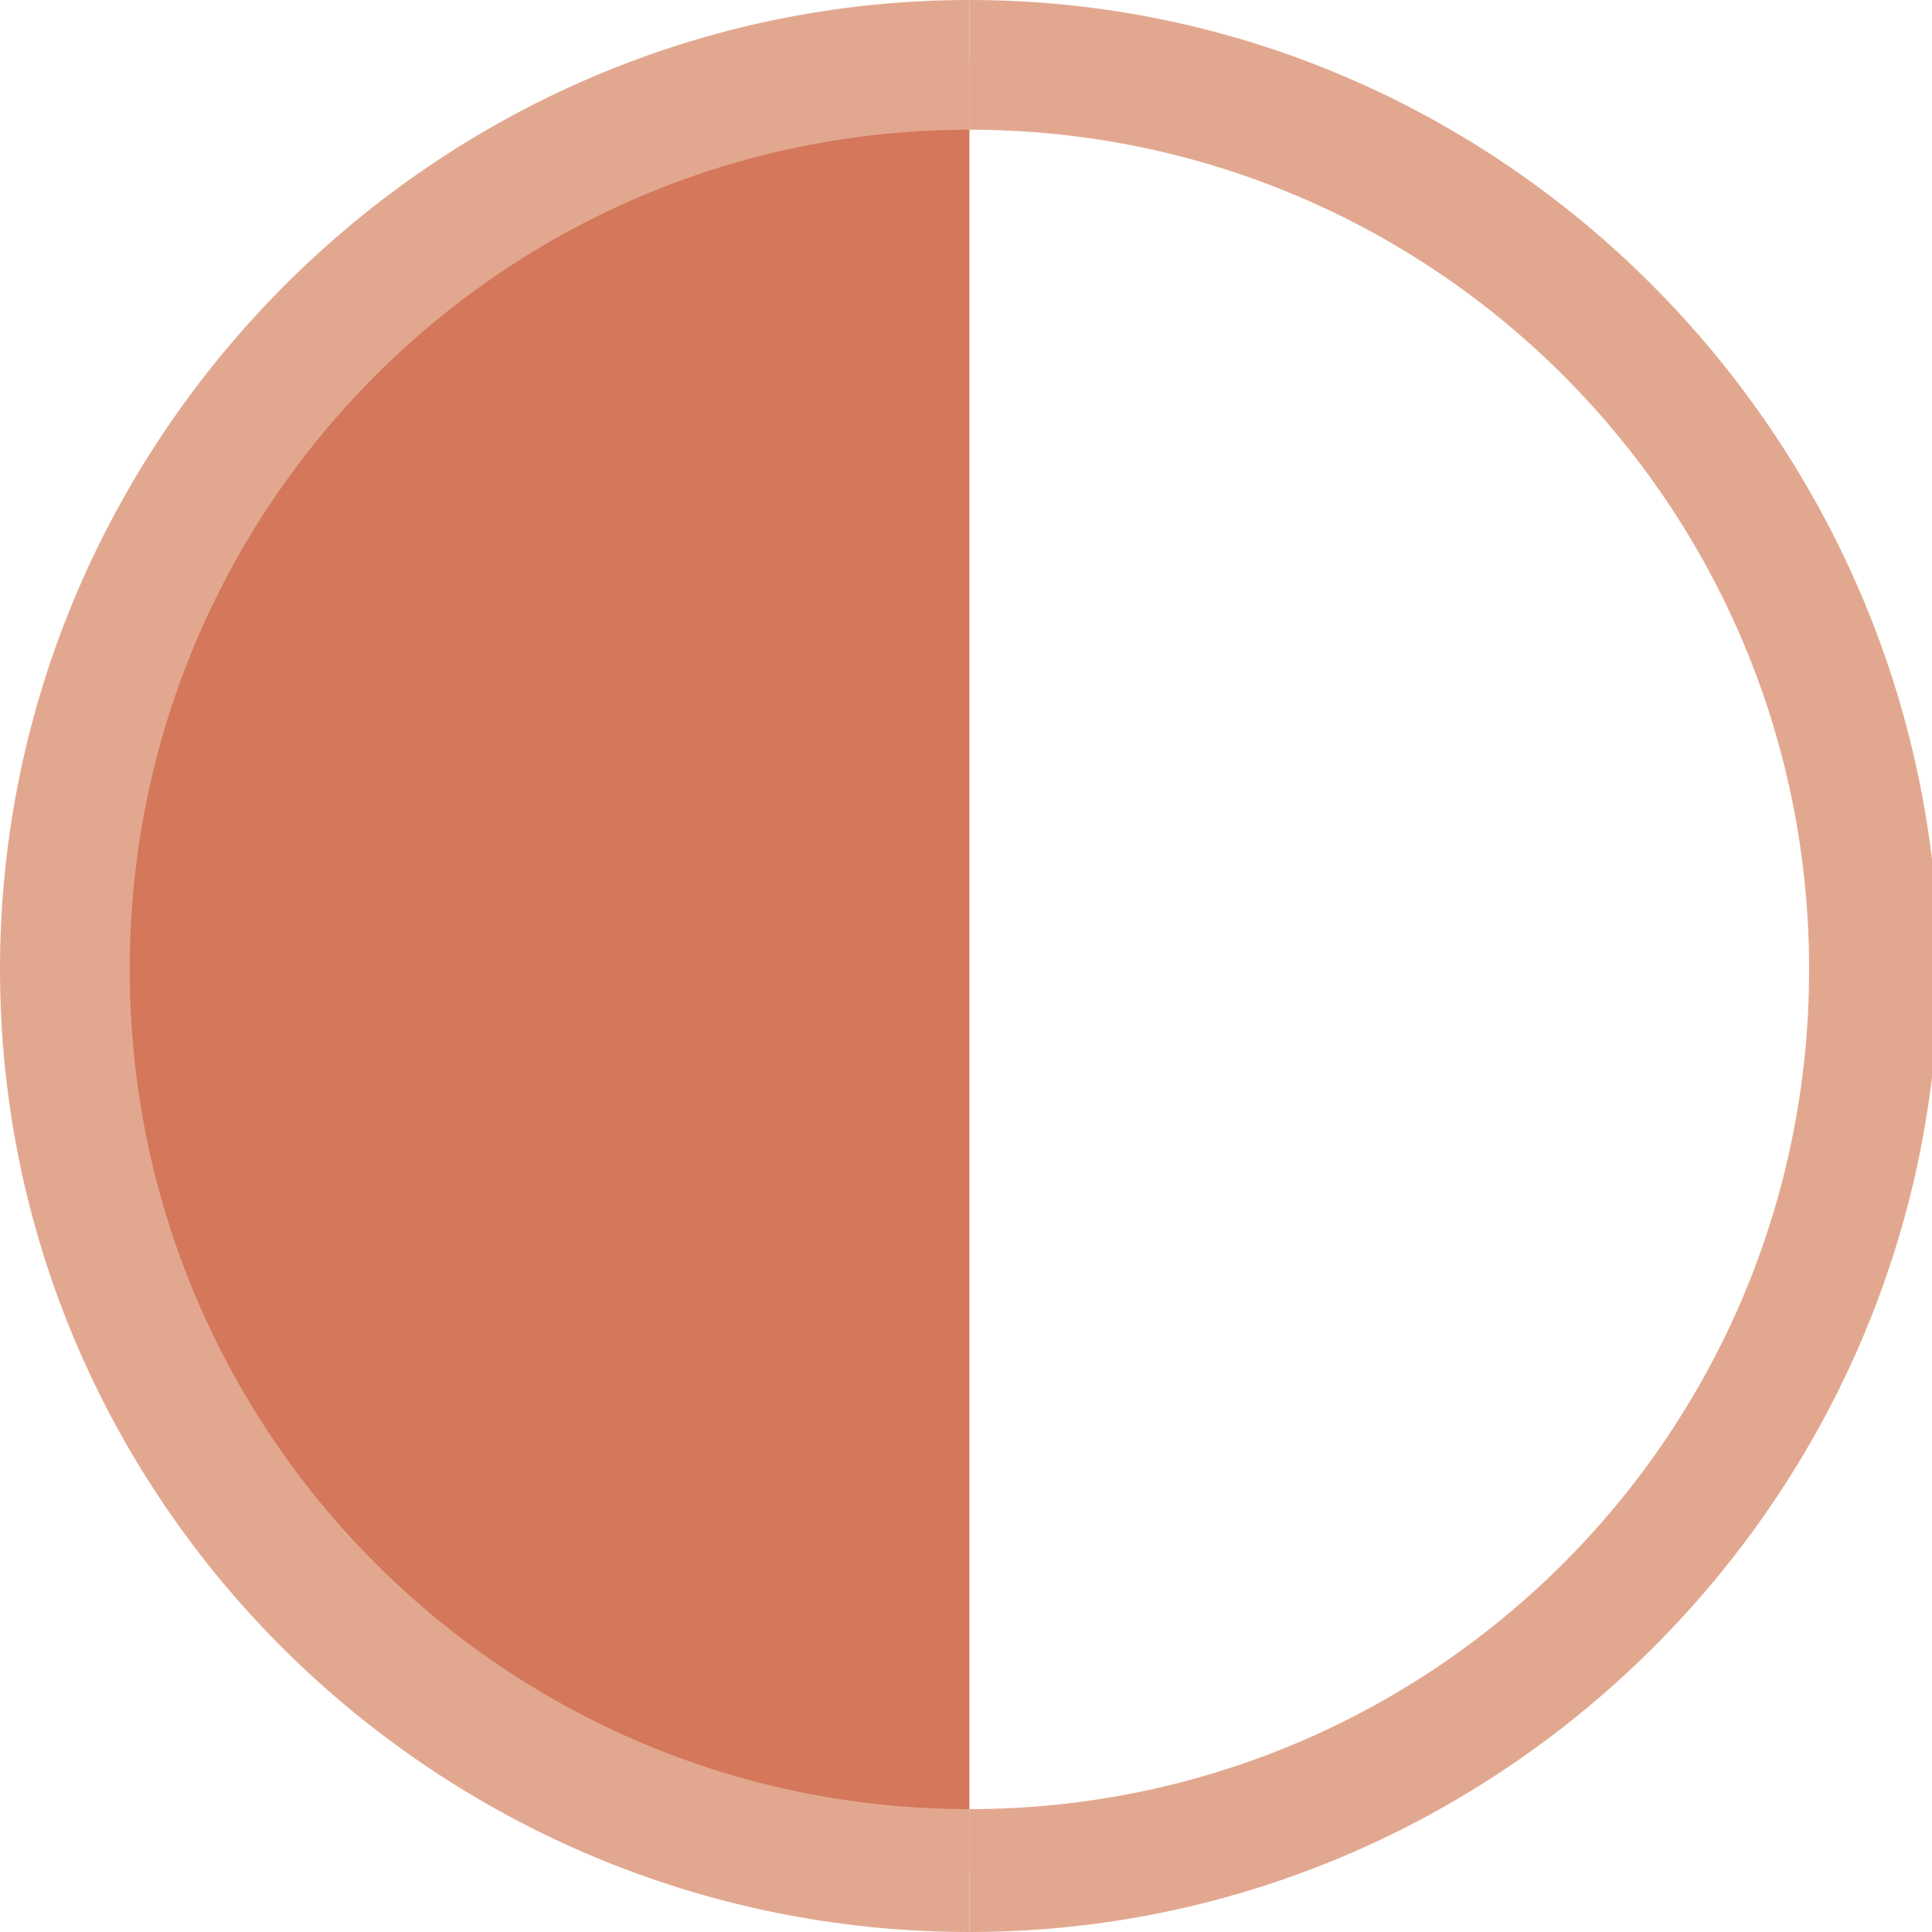
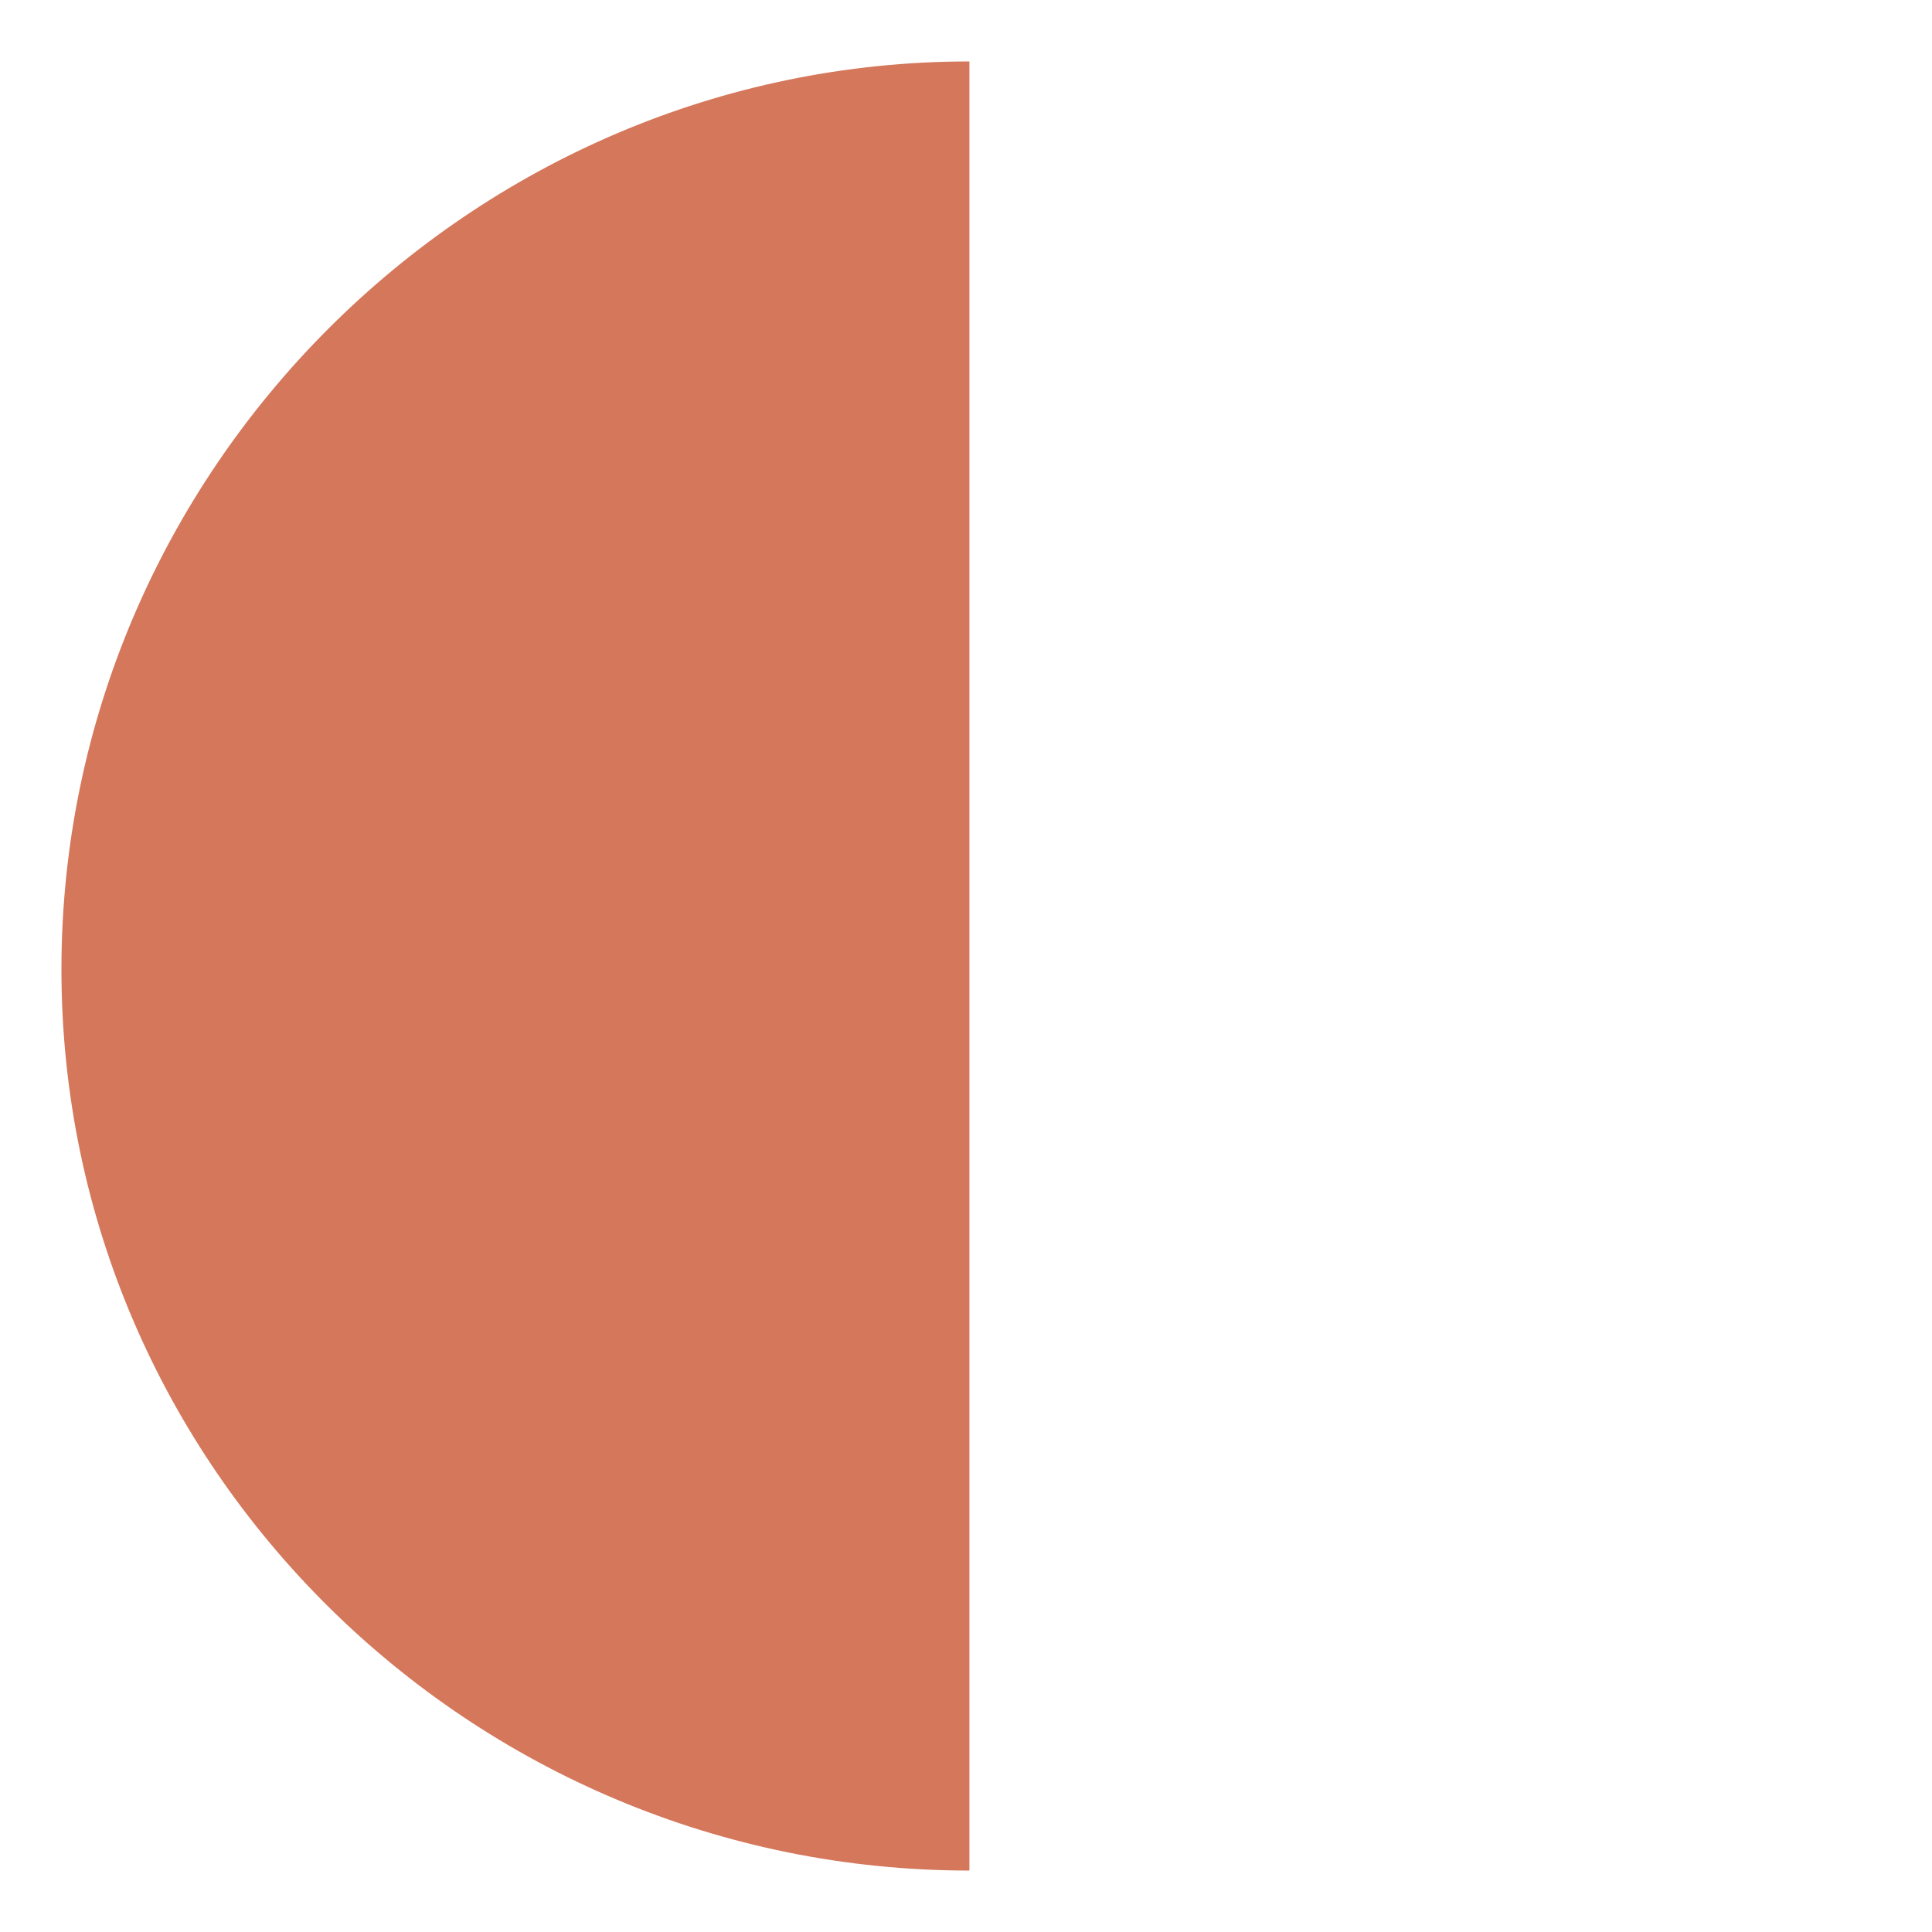
<svg xmlns="http://www.w3.org/2000/svg" version="1.1" id="Layer_1" x="0px" y="0px" viewBox="0 0 28.3 28.3" style="enable-background:new 0 0 28.3 28.3;" xml:space="preserve">
  <style type="text/css">
	.st0{fill:#D4775B;}
	.st1{fill:#E2A88F;}
</style>
  <g>
-     <path class="st0" d="M14.2,27.4V14.2V0.9C6.9,0.9,0.9,6.9,0.9,14.2S6.9,27.4,14.2,27.4" />
+     <path class="st0" d="M14.2,27.4V0.9C6.9,0.9,0.9,6.9,0.9,14.2S6.9,27.4,14.2,27.4" />
    <path class="st0" d="M14.2,27.4" />
-     <path class="st1" d="M14.2,26.5C7.4,26.5,1.9,21,1.9,14.2S7.4,1.9,14.2,1.9V0C6.4,0,0,6.4,0,14.2C0,22,6.4,28.3,14.2,28.3" />
  </g>
  <g>
    <path class="st0" d="M14.2,27.4" />
-     <path class="st1" d="M14.2,28.3c7.8,0,14.2-6.4,14.2-14.2C28.3,6.4,22,0,14.2,0v1.9c6.8,0,12.3,5.5,12.3,12.3S21,26.5,14.2,26.5" />
  </g>
</svg>